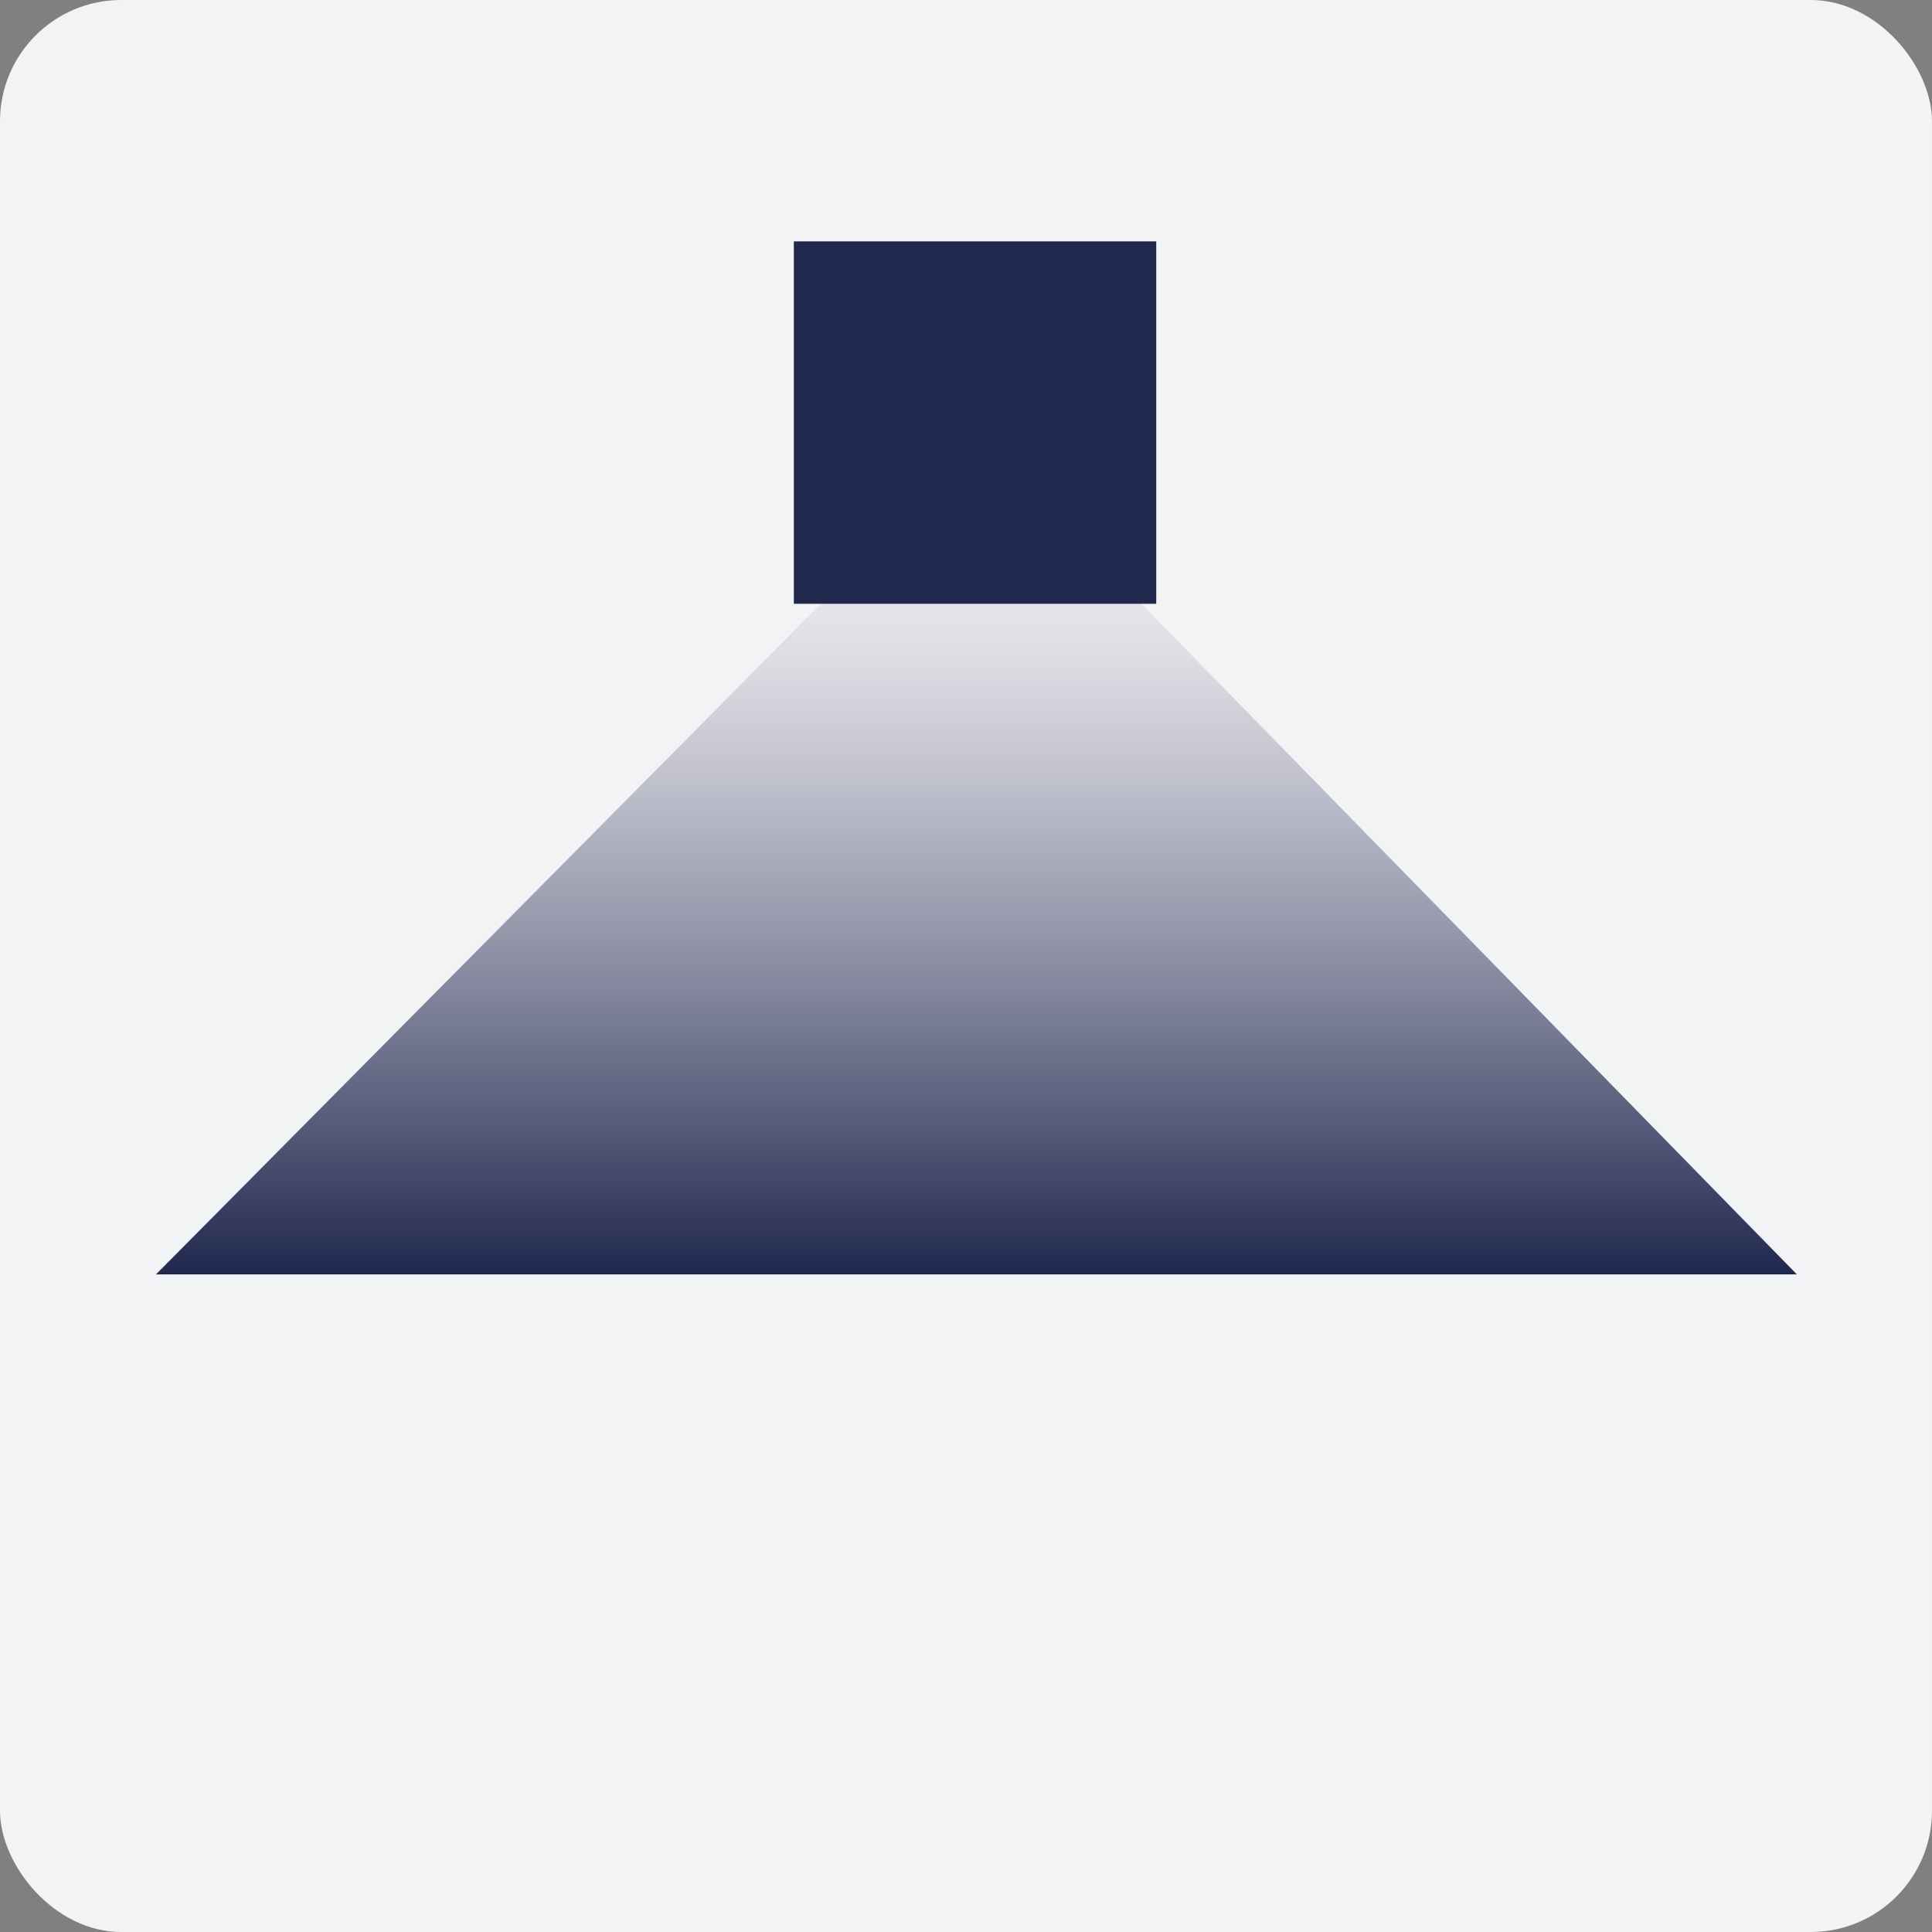
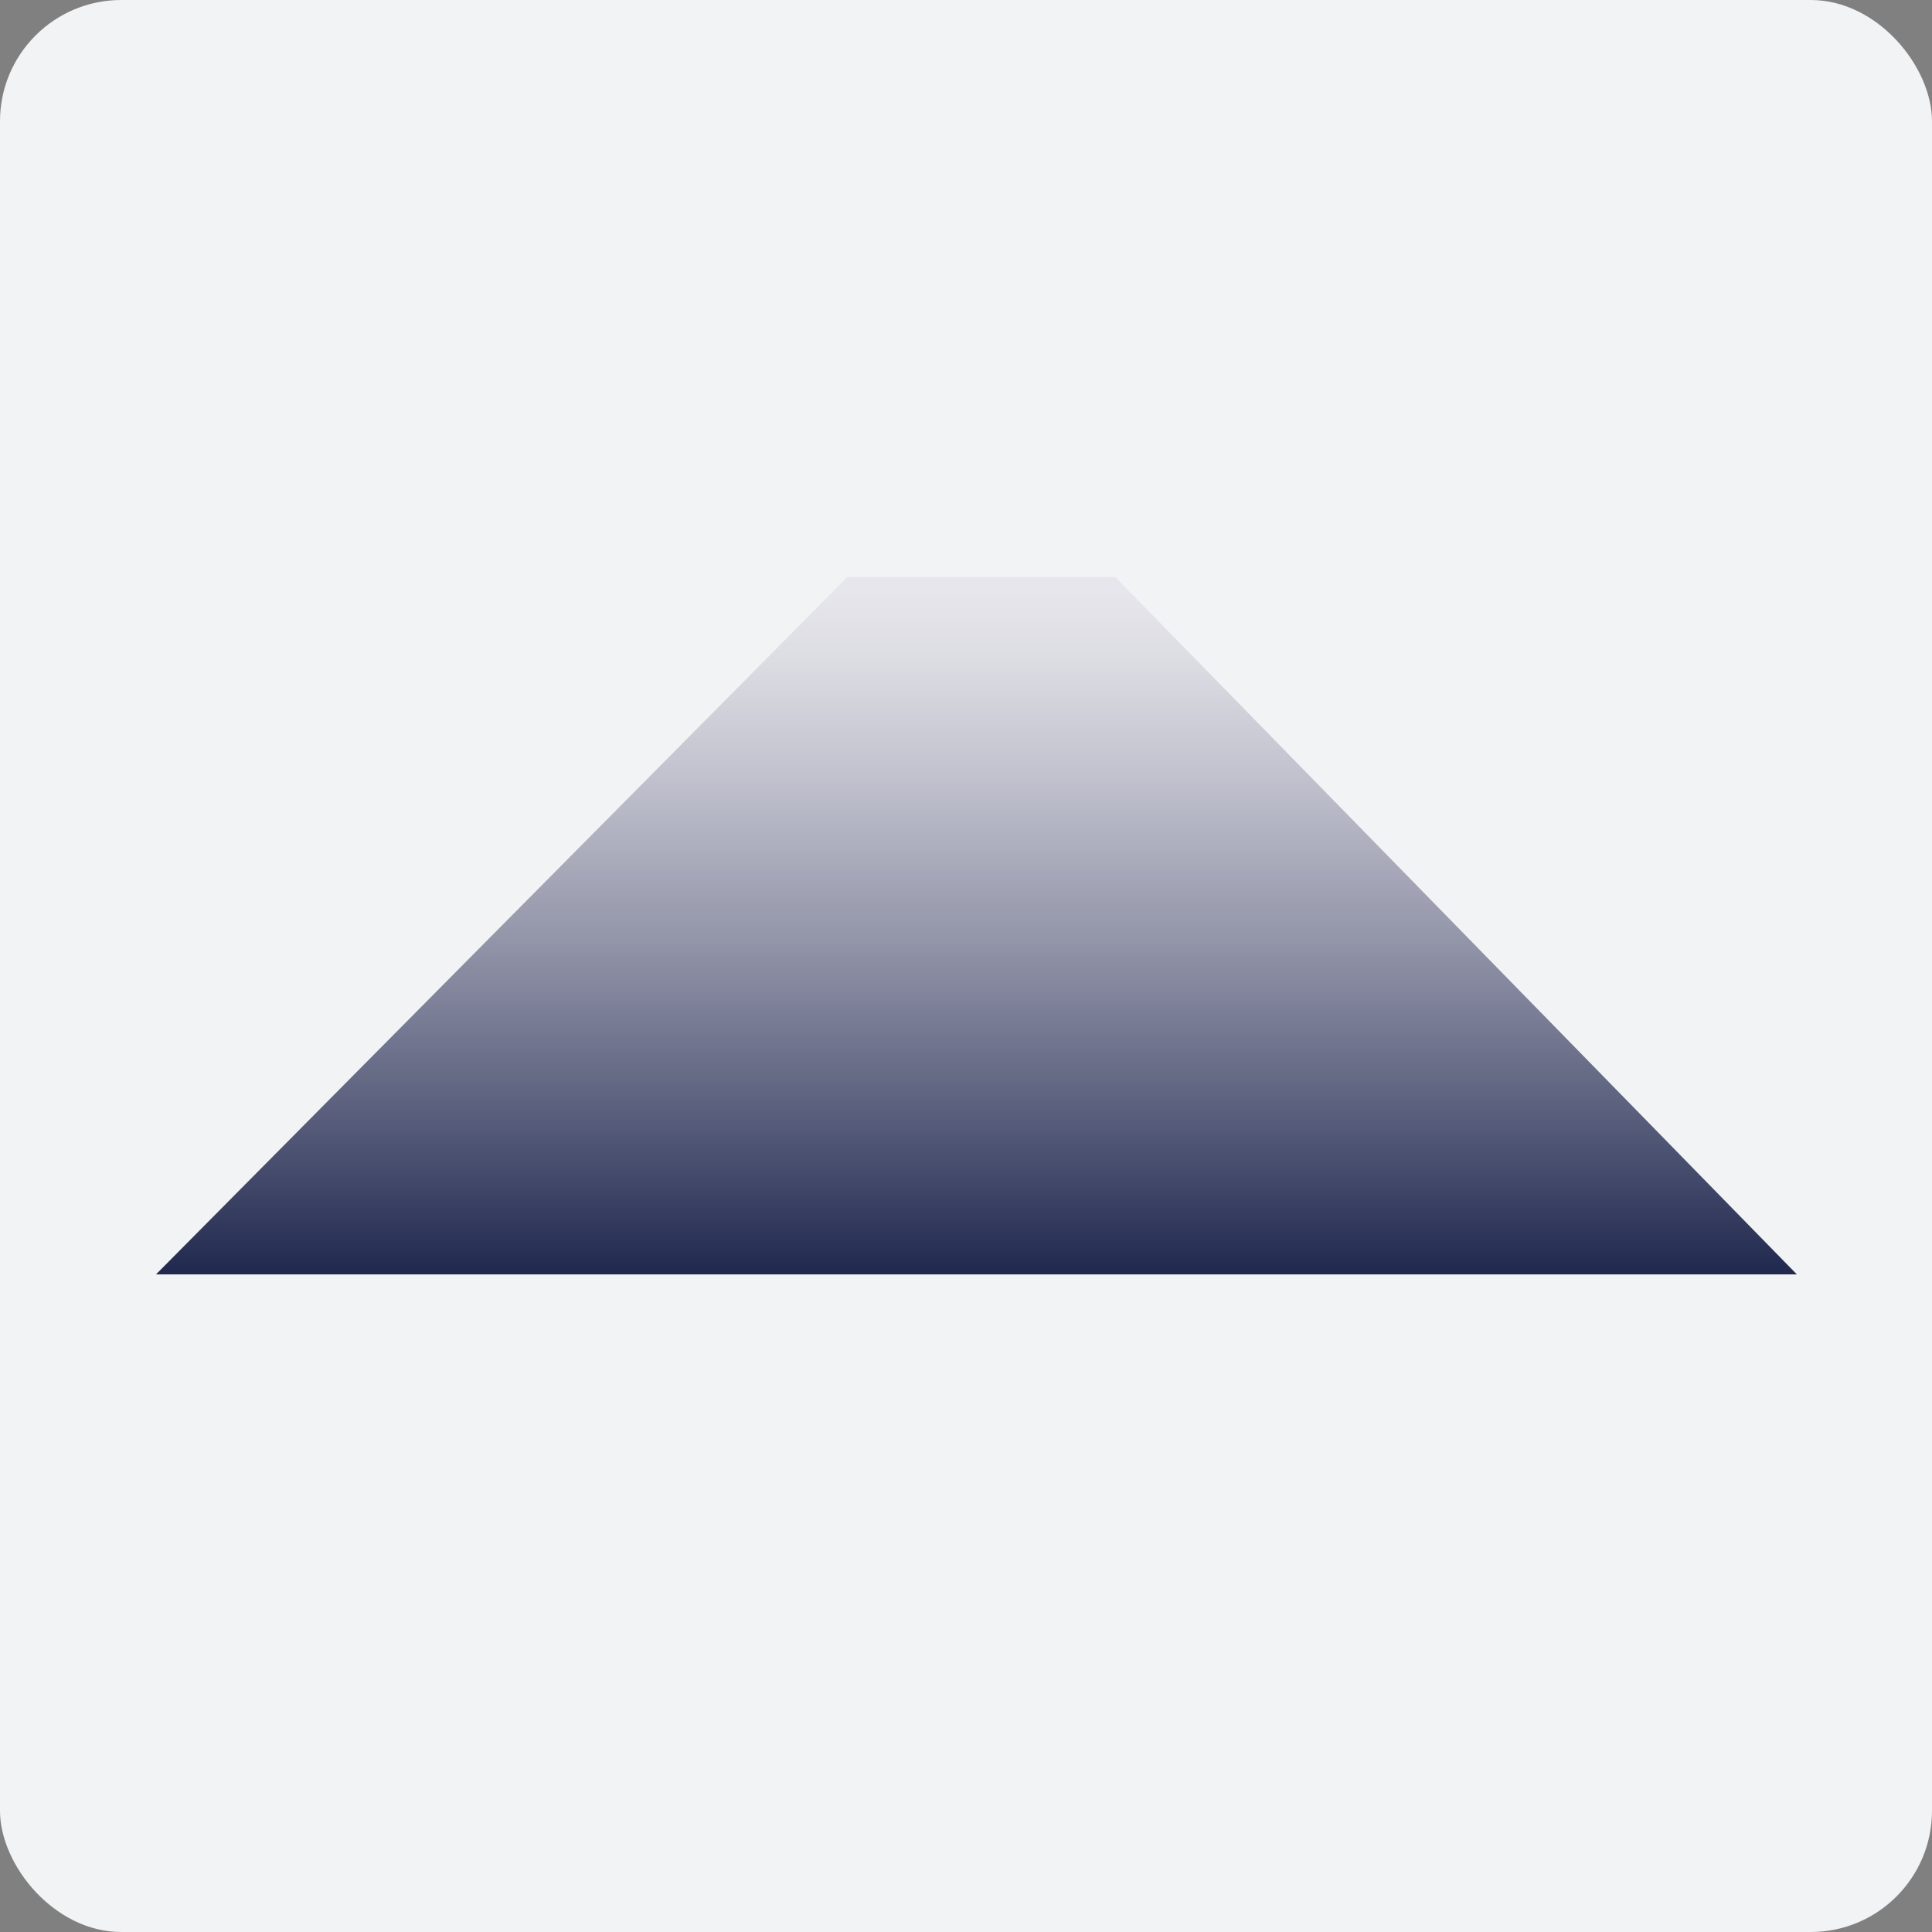
<svg xmlns="http://www.w3.org/2000/svg" id="Laag_2" data-name="Laag 2" viewBox="0 0 194.58 194.58">
  <rect x="0" y="0" width="194.58" height="194.58" fill="#808080" stroke="none" />
  <defs>
    <style>
      .cls-1 {
        fill: url(#Naamloos_verloop_5);
      }

      .cls-2 {
        fill: #f2f3f5;
      }

      .cls-3 {
        fill: #20284e;
      }
    </style>
    <linearGradient id="Naamloos_verloop_5" data-name="Naamloos verloop 5" x1="98.34" y1="128.35" x2="98.34" y2="58.11" gradientUnits="userSpaceOnUse">
      <stop offset="0" stop-color="#20284e" />
      <stop offset=".21" stop-color="#545a78" />
      <stop offset=".48" stop-color="#9395a9" />
      <stop offset=".71" stop-color="#c0c1cd" />
      <stop offset=".88" stop-color="#dcdce3" />
      <stop offset=".98" stop-color="#e7e6ec" />
    </linearGradient>
  </defs>
  <g id="Laag_1_kopie_2" data-name="Laag 1 kopie 2">
    <g>
      <rect class="cls-2" width="194.58" height="194.58" rx="12.21" ry="12.21" />
      <polygon class="cls-1" points="180.97 128.35 15.71 128.35 85.35 58.11 112.32 58.11 180.97 128.35" />
-       <rect class="cls-3" x="79.95" y="24.31" width="36.5" height="36.5" />
    </g>
  </g>
</svg>